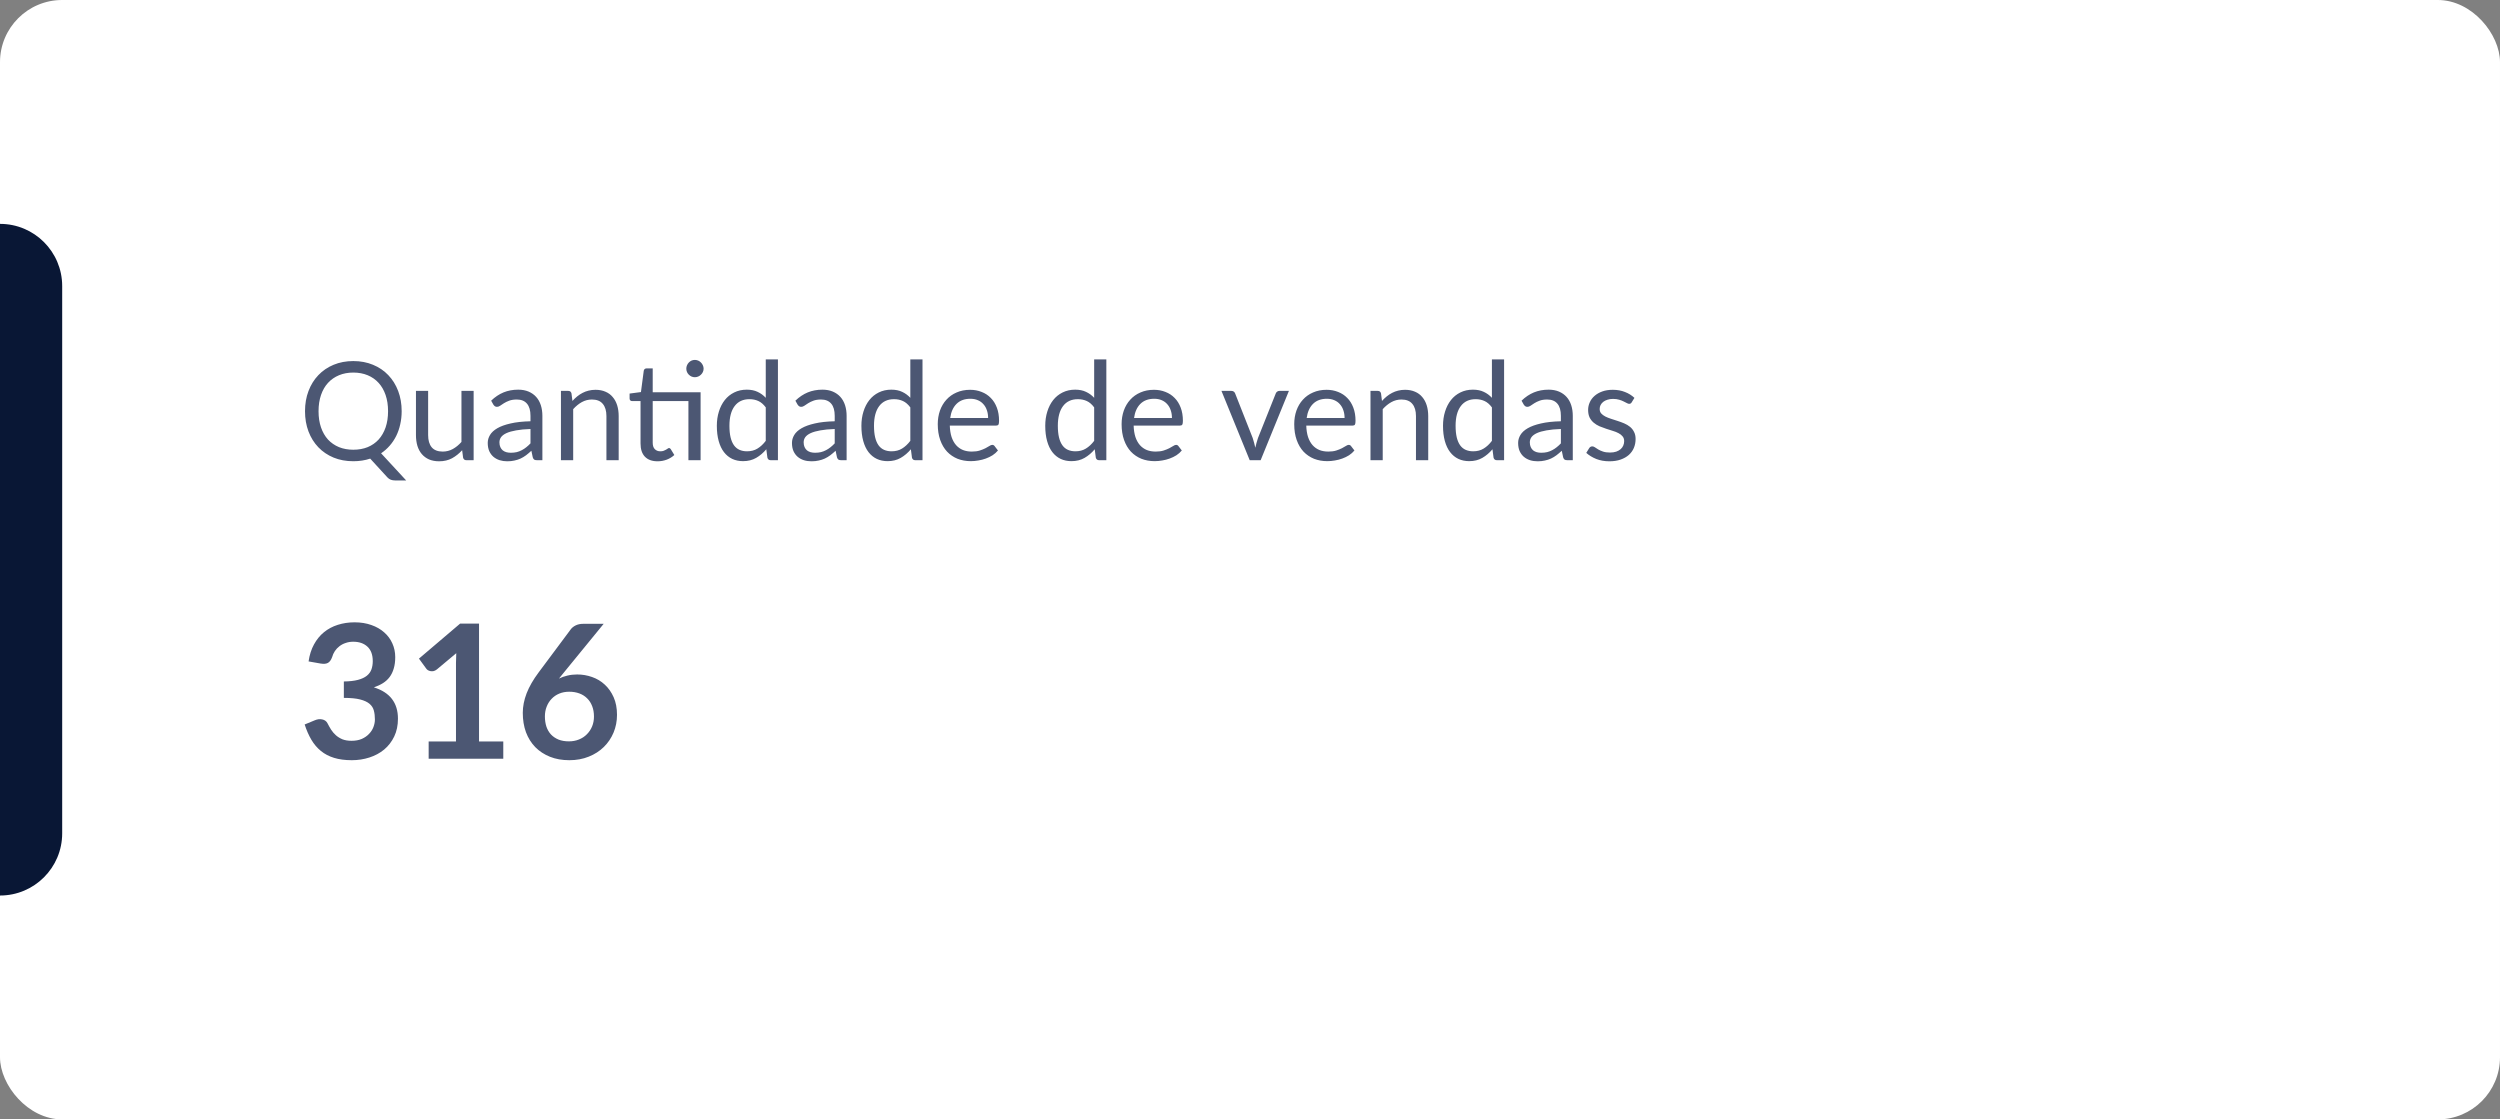
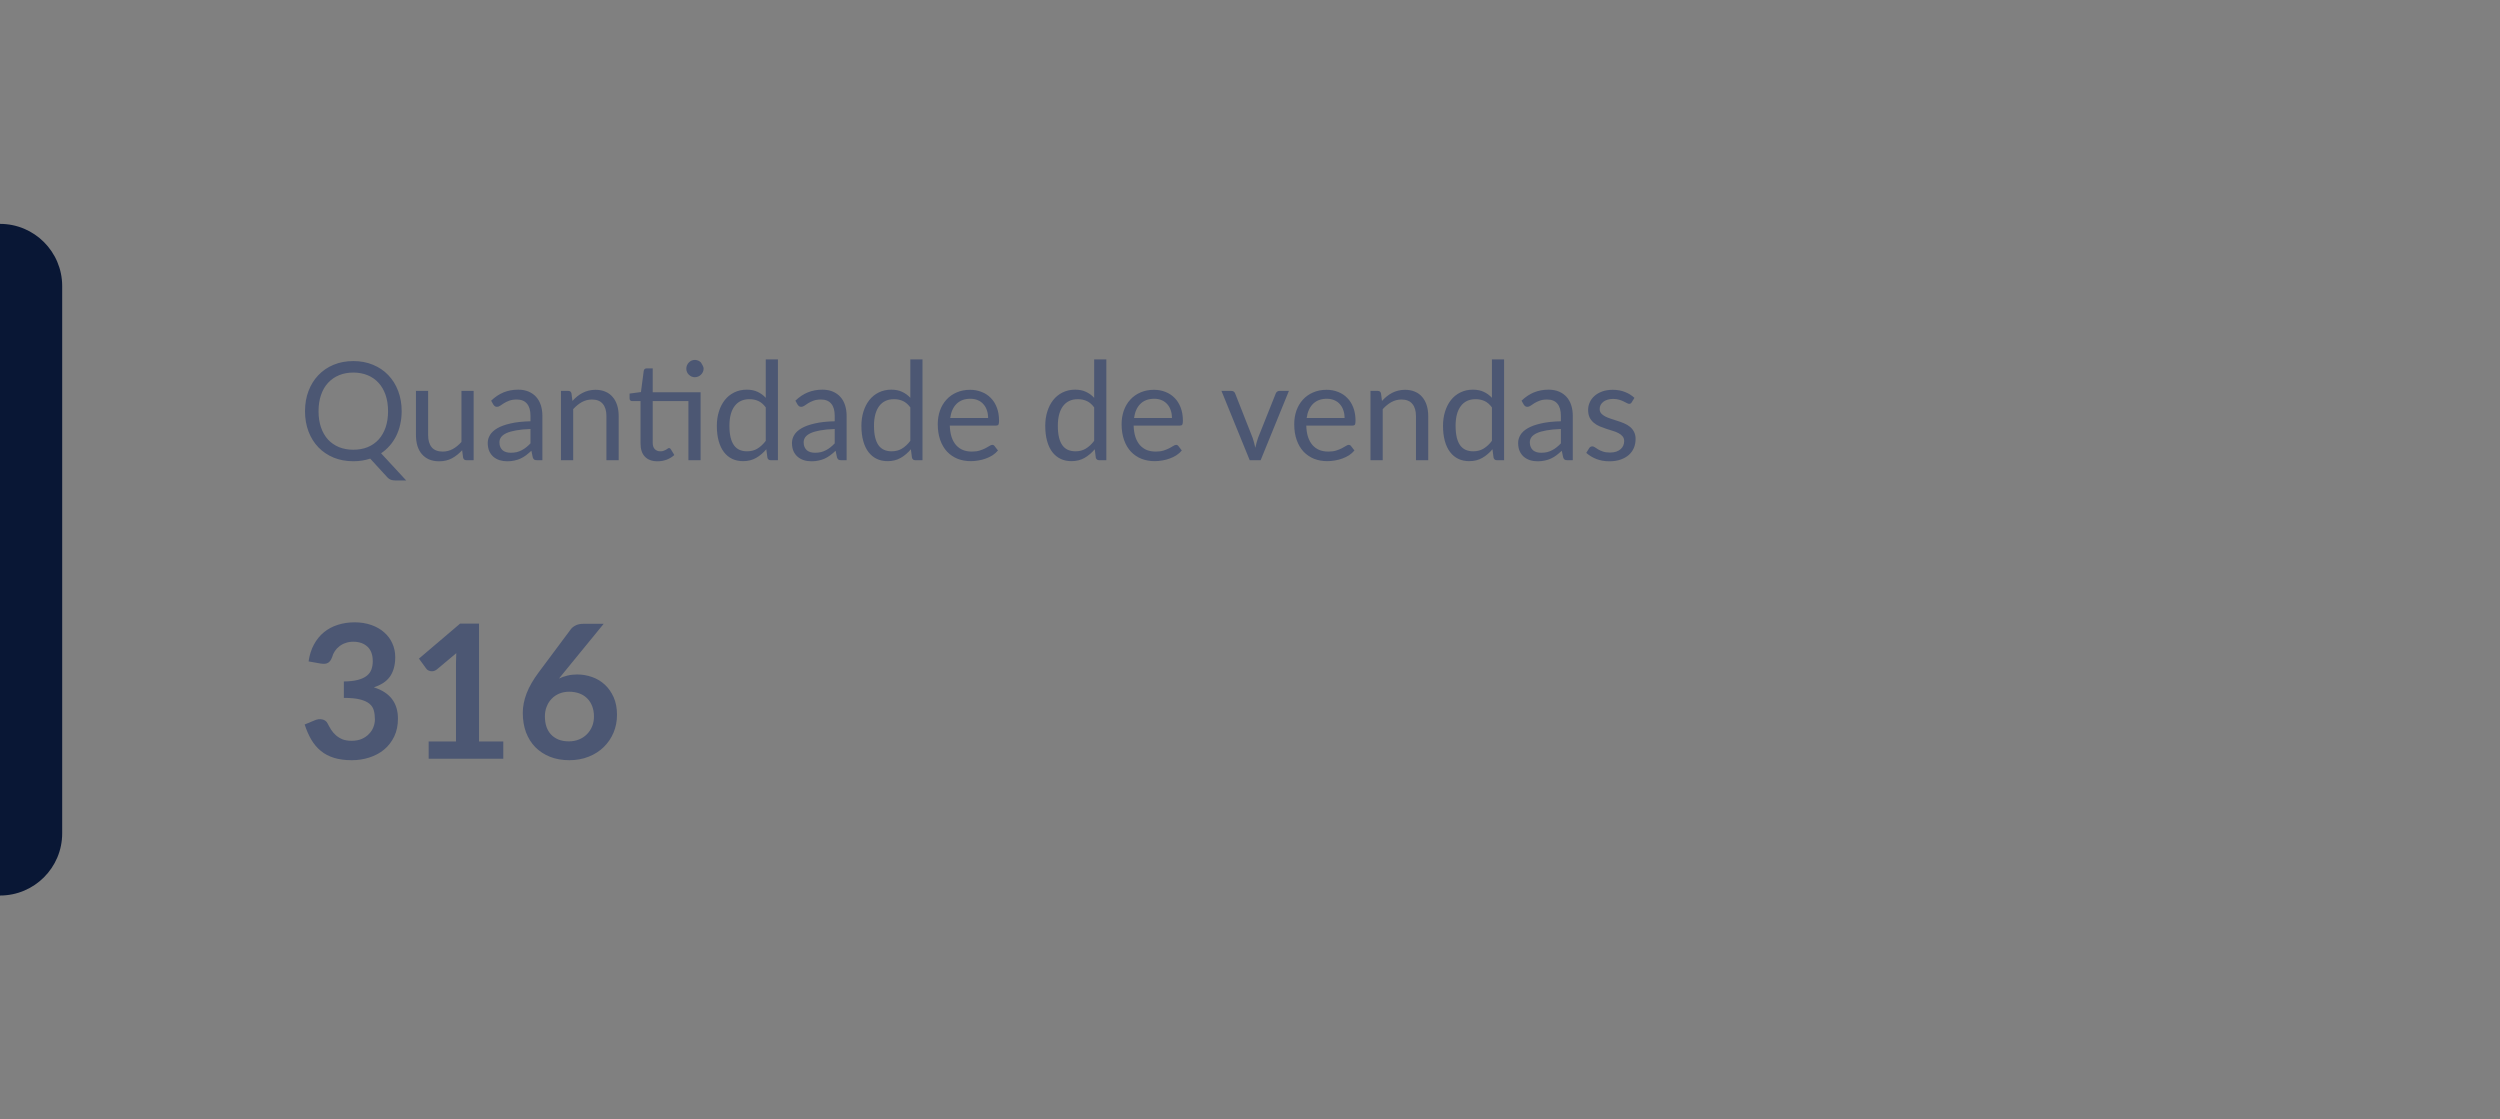
<svg xmlns="http://www.w3.org/2000/svg" width="201" height="90" viewBox="0 0 201 90" fill="none">
  <rect x="0" y="0" width="201" height="90" fill="#808080" stroke="none" />
-   <rect width="201" height="90" rx="5" fill="white" />
-   <path d="M25.611 33.062C25.611 33.546 25.677 33.98 25.809 34.365C25.942 34.747 26.128 35.071 26.37 35.339C26.616 35.603 26.911 35.806 27.256 35.95C27.601 36.089 27.984 36.158 28.405 36.158C28.831 36.158 29.216 36.089 29.561 35.95C29.905 35.806 30.198 35.603 30.441 35.339C30.683 35.071 30.869 34.747 31.002 34.365C31.134 33.98 31.2 33.546 31.2 33.062C31.2 32.578 31.134 32.144 31.002 31.759C30.869 31.373 30.683 31.049 30.441 30.785C30.198 30.517 29.905 30.312 29.561 30.169C29.216 30.026 28.831 29.954 28.405 29.954C27.984 29.954 27.601 30.026 27.256 30.169C26.911 30.312 26.616 30.517 26.37 30.785C26.128 31.049 25.942 31.373 25.809 31.759C25.677 32.144 25.611 32.578 25.611 33.062ZM32.657 38.628H31.777C31.645 38.628 31.528 38.61 31.425 38.573C31.322 38.536 31.229 38.472 31.145 38.38L29.764 36.873C29.346 37.013 28.893 37.083 28.405 37.083C27.826 37.083 27.298 36.985 26.822 36.791C26.345 36.593 25.936 36.316 25.595 35.961C25.254 35.605 24.99 35.181 24.803 34.69C24.616 34.195 24.523 33.652 24.523 33.062C24.523 32.472 24.616 31.931 24.803 31.439C24.99 30.945 25.254 30.519 25.595 30.163C25.936 29.804 26.345 29.526 26.822 29.328C27.298 29.13 27.826 29.03 28.405 29.03C28.985 29.03 29.513 29.13 29.989 29.328C30.47 29.526 30.881 29.804 31.221 30.163C31.562 30.519 31.826 30.945 32.014 31.439C32.2 31.931 32.294 32.472 32.294 33.062C32.294 33.432 32.255 33.784 32.178 34.118C32.105 34.452 31.997 34.763 31.854 35.053C31.711 35.339 31.537 35.599 31.331 35.834C31.126 36.069 30.895 36.272 30.639 36.444L32.657 38.628ZM38.08 31.428V37H37.497C37.357 37 37.269 36.932 37.233 36.797L37.156 36.197C36.914 36.465 36.642 36.681 36.342 36.846C36.041 37.007 35.696 37.088 35.308 37.088C35.003 37.088 34.734 37.038 34.499 36.94C34.268 36.837 34.074 36.694 33.916 36.511C33.758 36.327 33.639 36.105 33.559 35.845C33.482 35.585 33.443 35.297 33.443 34.981V31.428H34.422V34.981C34.422 35.403 34.517 35.73 34.708 35.961C34.903 36.191 35.198 36.307 35.594 36.307C35.883 36.307 36.153 36.239 36.402 36.103C36.655 35.964 36.888 35.773 37.101 35.532V31.428H38.08ZM42.651 34.492C42.2 34.507 41.815 34.543 41.496 34.602C41.181 34.657 40.923 34.73 40.721 34.822C40.523 34.914 40.378 35.022 40.286 35.147C40.198 35.271 40.154 35.41 40.154 35.565C40.154 35.711 40.178 35.838 40.226 35.944C40.274 36.05 40.338 36.138 40.418 36.208C40.503 36.274 40.6 36.324 40.71 36.356C40.824 36.386 40.945 36.401 41.073 36.401C41.245 36.401 41.403 36.384 41.546 36.351C41.689 36.314 41.823 36.263 41.947 36.197C42.076 36.131 42.197 36.052 42.31 35.961C42.428 35.869 42.541 35.764 42.651 35.647V34.492ZM39.489 32.215C39.797 31.918 40.129 31.696 40.484 31.549C40.84 31.403 41.234 31.329 41.667 31.329C41.979 31.329 42.255 31.381 42.497 31.483C42.739 31.586 42.943 31.729 43.108 31.913C43.273 32.096 43.398 32.318 43.482 32.578C43.566 32.838 43.608 33.124 43.608 33.436V37H43.174C43.079 37 43.005 36.985 42.954 36.956C42.903 36.923 42.862 36.861 42.833 36.769L42.723 36.241C42.576 36.377 42.433 36.498 42.294 36.604C42.155 36.707 42.008 36.795 41.854 36.868C41.7 36.938 41.535 36.991 41.359 37.028C41.187 37.068 40.994 37.088 40.781 37.088C40.565 37.088 40.362 37.059 40.171 37C39.98 36.938 39.813 36.846 39.67 36.725C39.531 36.604 39.419 36.452 39.335 36.269C39.254 36.081 39.214 35.861 39.214 35.608C39.214 35.389 39.274 35.178 39.395 34.976C39.516 34.771 39.713 34.589 39.984 34.431C40.255 34.274 40.609 34.145 41.045 34.047C41.482 33.944 42.017 33.885 42.651 33.87V33.436C42.651 33.003 42.558 32.677 42.371 32.457C42.184 32.233 41.911 32.121 41.551 32.121C41.309 32.121 41.106 32.153 40.941 32.215C40.78 32.274 40.638 32.342 40.517 32.419C40.4 32.492 40.297 32.56 40.209 32.622C40.125 32.681 40.041 32.71 39.956 32.71C39.89 32.71 39.834 32.694 39.786 32.66C39.738 32.624 39.698 32.58 39.665 32.529L39.489 32.215ZM46.024 32.237C46.145 32.101 46.273 31.979 46.409 31.869C46.544 31.759 46.687 31.665 46.838 31.588C46.992 31.507 47.153 31.447 47.322 31.407C47.494 31.363 47.679 31.34 47.877 31.34C48.182 31.34 48.449 31.392 48.68 31.494C48.915 31.593 49.109 31.736 49.263 31.924C49.421 32.107 49.54 32.329 49.621 32.589C49.701 32.849 49.742 33.137 49.742 33.453V37H48.757V33.453C48.757 33.031 48.66 32.705 48.466 32.474C48.275 32.239 47.984 32.121 47.591 32.121C47.302 32.121 47.03 32.191 46.777 32.331C46.528 32.47 46.297 32.659 46.084 32.897V37H45.1V31.428H45.688C45.828 31.428 45.914 31.496 45.947 31.632L46.024 32.237ZM56.328 37H55.349V32.248H52.478V35.592C52.478 35.827 52.535 36.001 52.649 36.114C52.763 36.228 52.909 36.285 53.089 36.285C53.191 36.285 53.279 36.272 53.353 36.246C53.43 36.217 53.496 36.186 53.551 36.153C53.606 36.12 53.652 36.091 53.688 36.065C53.729 36.036 53.764 36.021 53.793 36.021C53.844 36.021 53.89 36.052 53.93 36.114L54.216 36.582C54.048 36.74 53.844 36.864 53.606 36.956C53.367 37.044 53.122 37.088 52.869 37.088C52.429 37.088 52.09 36.965 51.851 36.719C51.617 36.474 51.499 36.12 51.499 35.658V32.248H50.828C50.77 32.248 50.72 32.231 50.68 32.199C50.639 32.162 50.619 32.107 50.619 32.033V31.643L51.532 31.522L51.758 29.806C51.769 29.751 51.793 29.707 51.829 29.674C51.87 29.637 51.921 29.619 51.983 29.619H52.478V31.538H56.328V37ZM56.57 29.641C56.57 29.736 56.55 29.826 56.51 29.91C56.473 29.991 56.422 30.063 56.356 30.125C56.294 30.187 56.22 30.237 56.136 30.273C56.051 30.31 55.962 30.328 55.866 30.328C55.771 30.328 55.681 30.31 55.597 30.273C55.516 30.237 55.445 30.187 55.382 30.125C55.32 30.063 55.27 29.991 55.234 29.91C55.197 29.826 55.179 29.736 55.179 29.641C55.179 29.546 55.197 29.456 55.234 29.372C55.27 29.284 55.32 29.208 55.382 29.146C55.445 29.08 55.516 29.029 55.597 28.992C55.681 28.955 55.771 28.937 55.866 28.937C55.962 28.937 56.051 28.955 56.136 28.992C56.22 29.029 56.294 29.08 56.356 29.146C56.422 29.208 56.473 29.284 56.51 29.372C56.55 29.456 56.57 29.546 56.57 29.641ZM61.567 32.754C61.383 32.508 61.185 32.338 60.973 32.242C60.76 32.144 60.522 32.094 60.258 32.094C59.741 32.094 59.343 32.279 59.064 32.65C58.785 33.02 58.646 33.548 58.646 34.233C58.646 34.596 58.677 34.908 58.74 35.169C58.802 35.425 58.894 35.638 59.015 35.806C59.136 35.971 59.284 36.093 59.46 36.169C59.636 36.246 59.836 36.285 60.06 36.285C60.382 36.285 60.663 36.212 60.901 36.065C61.143 35.918 61.365 35.711 61.567 35.444V32.754ZM62.546 28.898V37H61.963C61.823 37 61.735 36.932 61.699 36.797L61.611 36.12C61.372 36.406 61.101 36.637 60.797 36.813C60.492 36.989 60.14 37.077 59.741 37.077C59.422 37.077 59.132 37.017 58.872 36.895C58.611 36.771 58.389 36.589 58.206 36.351C58.023 36.113 57.882 35.816 57.783 35.46C57.684 35.104 57.634 34.696 57.634 34.233C57.634 33.823 57.689 33.441 57.799 33.09C57.909 32.734 58.067 32.426 58.272 32.166C58.477 31.905 58.729 31.702 59.026 31.555C59.326 31.405 59.664 31.329 60.038 31.329C60.379 31.329 60.67 31.388 60.912 31.506C61.158 31.619 61.376 31.779 61.567 31.984V28.898H62.546ZM67.111 34.492C66.66 34.507 66.275 34.543 65.956 34.602C65.641 34.657 65.383 34.73 65.181 34.822C64.983 34.914 64.838 35.022 64.746 35.147C64.658 35.271 64.614 35.41 64.614 35.565C64.614 35.711 64.638 35.838 64.686 35.944C64.734 36.05 64.798 36.138 64.878 36.208C64.963 36.274 65.06 36.324 65.17 36.356C65.284 36.386 65.405 36.401 65.533 36.401C65.705 36.401 65.863 36.384 66.006 36.351C66.149 36.314 66.283 36.263 66.407 36.197C66.536 36.131 66.657 36.052 66.77 35.961C66.888 35.869 67.001 35.764 67.111 35.647V34.492ZM63.949 32.215C64.257 31.918 64.589 31.696 64.944 31.549C65.3 31.403 65.694 31.329 66.127 31.329C66.439 31.329 66.715 31.381 66.957 31.483C67.199 31.586 67.403 31.729 67.568 31.913C67.733 32.096 67.858 32.318 67.942 32.578C68.026 32.838 68.068 33.124 68.068 33.436V37H67.634C67.539 37 67.465 36.985 67.414 36.956C67.363 36.923 67.322 36.861 67.293 36.769L67.183 36.241C67.036 36.377 66.893 36.498 66.754 36.604C66.615 36.707 66.468 36.795 66.314 36.868C66.16 36.938 65.995 36.991 65.819 37.028C65.647 37.068 65.454 37.088 65.241 37.088C65.025 37.088 64.822 37.059 64.631 37C64.44 36.938 64.273 36.846 64.13 36.725C63.991 36.604 63.879 36.452 63.795 36.269C63.714 36.081 63.674 35.861 63.674 35.608C63.674 35.389 63.734 35.178 63.855 34.976C63.976 34.771 64.173 34.589 64.444 34.431C64.715 34.274 65.069 34.145 65.505 34.047C65.942 33.944 66.477 33.885 67.111 33.87V33.436C67.111 33.003 67.018 32.677 66.831 32.457C66.644 32.233 66.371 32.121 66.011 32.121C65.769 32.121 65.566 32.153 65.401 32.215C65.24 32.274 65.098 32.342 64.977 32.419C64.86 32.492 64.757 32.56 64.669 32.622C64.585 32.681 64.501 32.71 64.416 32.71C64.35 32.71 64.294 32.694 64.246 32.66C64.198 32.624 64.158 32.58 64.125 32.529L63.949 32.215ZM73.19 32.754C73.006 32.508 72.808 32.338 72.596 32.242C72.383 32.144 72.145 32.094 71.881 32.094C71.364 32.094 70.966 32.279 70.687 32.65C70.409 33.02 70.269 33.548 70.269 34.233C70.269 34.596 70.3 34.908 70.363 35.169C70.425 35.425 70.517 35.638 70.638 35.806C70.759 35.971 70.907 36.093 71.083 36.169C71.259 36.246 71.459 36.285 71.683 36.285C72.005 36.285 72.286 36.212 72.524 36.065C72.766 35.918 72.988 35.711 73.19 35.444V32.754ZM74.169 28.898V37H73.586C73.446 37 73.358 36.932 73.322 36.797L73.234 36.12C72.995 36.406 72.724 36.637 72.42 36.813C72.115 36.989 71.763 37.077 71.364 37.077C71.045 37.077 70.755 37.017 70.495 36.895C70.234 36.771 70.013 36.589 69.829 36.351C69.646 36.113 69.505 35.816 69.406 35.46C69.307 35.104 69.257 34.696 69.257 34.233C69.257 33.823 69.312 33.441 69.422 33.09C69.532 32.734 69.69 32.426 69.895 32.166C70.1 31.905 70.352 31.702 70.649 31.555C70.949 31.405 71.287 31.329 71.661 31.329C72.002 31.329 72.293 31.388 72.535 31.506C72.781 31.619 72.999 31.779 73.19 31.984V28.898H74.169ZM79.444 33.606C79.444 33.379 79.411 33.172 79.345 32.985C79.283 32.794 79.189 32.631 79.064 32.495C78.944 32.356 78.795 32.25 78.619 32.176C78.443 32.099 78.243 32.061 78.019 32.061C77.55 32.061 77.178 32.199 76.903 32.474C76.632 32.745 76.463 33.123 76.397 33.606H79.444ZM80.236 36.219C80.115 36.366 79.97 36.494 79.802 36.604C79.633 36.71 79.451 36.798 79.257 36.868C79.066 36.938 78.868 36.989 78.663 37.022C78.458 37.059 78.254 37.077 78.052 37.077C77.668 37.077 77.312 37.013 76.986 36.885C76.663 36.752 76.382 36.562 76.144 36.312C75.909 36.059 75.726 35.748 75.594 35.377C75.462 35.007 75.396 34.582 75.396 34.102C75.396 33.713 75.455 33.35 75.572 33.013C75.693 32.675 75.865 32.384 76.089 32.138C76.313 31.889 76.586 31.694 76.909 31.555C77.231 31.412 77.594 31.34 77.998 31.34C78.331 31.34 78.639 31.397 78.921 31.511C79.207 31.621 79.453 31.782 79.659 31.995C79.868 32.204 80.031 32.464 80.148 32.776C80.265 33.084 80.324 33.436 80.324 33.832C80.324 33.986 80.308 34.089 80.275 34.14C80.242 34.191 80.179 34.217 80.088 34.217H76.364C76.375 34.569 76.423 34.875 76.507 35.136C76.595 35.396 76.716 35.614 76.87 35.79C77.024 35.962 77.207 36.093 77.42 36.181C77.633 36.265 77.871 36.307 78.135 36.307C78.381 36.307 78.591 36.279 78.767 36.224C78.947 36.166 79.101 36.103 79.23 36.038C79.358 35.971 79.464 35.911 79.549 35.856C79.636 35.797 79.712 35.768 79.774 35.768C79.855 35.768 79.917 35.799 79.961 35.861L80.236 36.219ZM87.971 32.754C87.788 32.508 87.59 32.338 87.377 32.242C87.164 32.144 86.926 32.094 86.662 32.094C86.145 32.094 85.747 32.279 85.468 32.65C85.19 33.02 85.05 33.548 85.05 34.233C85.05 34.596 85.082 34.908 85.144 35.169C85.206 35.425 85.298 35.638 85.419 35.806C85.54 35.971 85.688 36.093 85.864 36.169C86.04 36.246 86.24 36.285 86.464 36.285C86.787 36.285 87.067 36.212 87.305 36.065C87.547 35.918 87.769 35.711 87.971 35.444V32.754ZM88.95 28.898V37H88.367C88.228 37 88.14 36.932 88.103 36.797L88.015 36.12C87.777 36.406 87.505 36.637 87.201 36.813C86.897 36.989 86.545 37.077 86.145 37.077C85.826 37.077 85.536 37.017 85.276 36.895C85.016 36.771 84.794 36.589 84.61 36.351C84.427 36.113 84.286 35.816 84.187 35.46C84.088 35.104 84.038 34.696 84.038 34.233C84.038 33.823 84.093 33.441 84.203 33.09C84.313 32.734 84.471 32.426 84.676 32.166C84.882 31.905 85.133 31.702 85.43 31.555C85.731 31.405 86.068 31.329 86.442 31.329C86.783 31.329 87.074 31.388 87.316 31.506C87.562 31.619 87.78 31.779 87.971 31.984V28.898H88.95ZM94.225 33.606C94.225 33.379 94.192 33.172 94.126 32.985C94.064 32.794 93.97 32.631 93.846 32.495C93.725 32.356 93.576 32.25 93.4 32.176C93.224 32.099 93.024 32.061 92.801 32.061C92.331 32.061 91.959 32.199 91.684 32.474C91.413 32.745 91.244 33.123 91.178 33.606H94.225ZM95.017 36.219C94.896 36.366 94.751 36.494 94.583 36.604C94.414 36.71 94.233 36.798 94.038 36.868C93.847 36.938 93.65 36.989 93.444 37.022C93.239 37.059 93.035 37.077 92.834 37.077C92.449 37.077 92.093 37.013 91.767 36.885C91.444 36.752 91.163 36.562 90.925 36.312C90.691 36.059 90.507 35.748 90.375 35.377C90.243 35.007 90.177 34.582 90.177 34.102C90.177 33.713 90.236 33.35 90.353 33.013C90.474 32.675 90.647 32.384 90.87 32.138C91.094 31.889 91.367 31.694 91.69 31.555C92.012 31.412 92.375 31.34 92.779 31.34C93.112 31.34 93.42 31.397 93.703 31.511C93.989 31.621 94.234 31.782 94.44 31.995C94.649 32.204 94.812 32.464 94.929 32.776C95.046 33.084 95.105 33.436 95.105 33.832C95.105 33.986 95.089 34.089 95.056 34.14C95.023 34.191 94.96 34.217 94.869 34.217H91.145C91.156 34.569 91.204 34.875 91.288 35.136C91.376 35.396 91.497 35.614 91.651 35.79C91.805 35.962 91.989 36.093 92.201 36.181C92.414 36.265 92.652 36.307 92.916 36.307C93.162 36.307 93.373 36.279 93.549 36.224C93.728 36.166 93.882 36.103 94.011 36.038C94.139 35.971 94.245 35.911 94.33 35.856C94.418 35.797 94.493 35.768 94.555 35.768C94.636 35.768 94.698 35.799 94.742 35.861L95.017 36.219ZM103.628 31.428L101.356 37H100.476L98.205 31.428H99.002C99.083 31.428 99.149 31.449 99.2 31.489C99.251 31.529 99.286 31.577 99.305 31.632L100.718 35.218C100.762 35.354 100.801 35.486 100.834 35.614C100.867 35.742 100.898 35.871 100.927 35.999C100.956 35.871 100.988 35.742 101.021 35.614C101.054 35.486 101.094 35.354 101.142 35.218L102.572 31.632C102.594 31.573 102.63 31.526 102.682 31.489C102.733 31.449 102.793 31.428 102.863 31.428H103.628ZM108.104 33.606C108.104 33.379 108.071 33.172 108.005 32.985C107.943 32.794 107.849 32.631 107.725 32.495C107.604 32.356 107.455 32.25 107.279 32.176C107.103 32.099 106.903 32.061 106.68 32.061C106.21 32.061 105.838 32.199 105.563 32.474C105.292 32.745 105.123 33.123 105.057 33.606H108.104ZM108.896 36.219C108.775 36.366 108.63 36.494 108.462 36.604C108.293 36.71 108.111 36.798 107.917 36.868C107.726 36.938 107.528 36.989 107.323 37.022C107.118 37.059 106.914 37.077 106.713 37.077C106.328 37.077 105.972 37.013 105.646 36.885C105.323 36.752 105.042 36.562 104.804 36.312C104.569 36.059 104.386 35.748 104.254 35.377C104.122 35.007 104.056 34.582 104.056 34.102C104.056 33.713 104.115 33.35 104.232 33.013C104.353 32.675 104.525 32.384 104.749 32.138C104.973 31.889 105.246 31.694 105.569 31.555C105.891 31.412 106.254 31.34 106.658 31.34C106.991 31.34 107.299 31.397 107.582 31.511C107.868 31.621 108.113 31.782 108.319 31.995C108.528 32.204 108.691 32.464 108.808 32.776C108.925 33.084 108.984 33.436 108.984 33.832C108.984 33.986 108.968 34.089 108.935 34.14C108.902 34.191 108.839 34.217 108.748 34.217H105.024C105.035 34.569 105.083 34.875 105.167 35.136C105.255 35.396 105.376 35.614 105.53 35.79C105.684 35.962 105.867 36.093 106.08 36.181C106.293 36.265 106.531 36.307 106.795 36.307C107.041 36.307 107.252 36.279 107.428 36.224C107.607 36.166 107.761 36.103 107.89 36.038C108.018 35.971 108.124 35.911 108.209 35.856C108.297 35.797 108.372 35.768 108.434 35.768C108.515 35.768 108.577 35.799 108.621 35.861L108.896 36.219ZM111.111 32.237C111.232 32.101 111.36 31.979 111.496 31.869C111.631 31.759 111.774 31.665 111.925 31.588C112.079 31.507 112.24 31.447 112.409 31.407C112.581 31.363 112.766 31.34 112.964 31.34C113.268 31.34 113.536 31.392 113.767 31.494C114.002 31.593 114.196 31.736 114.35 31.924C114.508 32.107 114.627 32.329 114.708 32.589C114.788 32.849 114.829 33.137 114.829 33.453V37H113.844V33.453C113.844 33.031 113.747 32.705 113.553 32.474C113.362 32.239 113.07 32.121 112.678 32.121C112.388 32.121 112.117 32.191 111.864 32.331C111.615 32.47 111.384 32.659 111.171 32.897V37H110.187V31.428H110.775C110.914 31.428 111.001 31.496 111.034 31.632L111.111 32.237ZM119.95 32.754C119.767 32.508 119.569 32.338 119.356 32.242C119.144 32.144 118.905 32.094 118.641 32.094C118.124 32.094 117.727 32.279 117.448 32.65C117.169 33.02 117.03 33.548 117.03 34.233C117.03 34.596 117.061 34.908 117.123 35.169C117.186 35.425 117.277 35.638 117.398 35.806C117.519 35.971 117.668 36.093 117.844 36.169C118.02 36.246 118.22 36.285 118.443 36.285C118.766 36.285 119.047 36.212 119.285 36.065C119.527 35.918 119.749 35.711 119.95 35.444V32.754ZM120.929 28.898V37H120.346C120.207 37 120.119 36.932 120.082 36.797L119.994 36.12C119.756 36.406 119.485 36.637 119.18 36.813C118.876 36.989 118.524 37.077 118.124 37.077C117.805 37.077 117.516 37.017 117.255 36.895C116.995 36.771 116.773 36.589 116.59 36.351C116.407 36.113 116.265 35.816 116.166 35.46C116.067 35.104 116.018 34.696 116.018 34.233C116.018 33.823 116.073 33.441 116.183 33.09C116.293 32.734 116.451 32.426 116.656 32.166C116.861 31.905 117.112 31.702 117.409 31.555C117.71 31.405 118.047 31.329 118.421 31.329C118.762 31.329 119.054 31.388 119.296 31.506C119.542 31.619 119.76 31.779 119.95 31.984V28.898H120.929ZM125.495 34.492C125.044 34.507 124.659 34.543 124.34 34.602C124.025 34.657 123.766 34.73 123.565 34.822C123.367 34.914 123.222 35.022 123.13 35.147C123.042 35.271 122.998 35.41 122.998 35.565C122.998 35.711 123.022 35.838 123.07 35.944C123.117 36.05 123.182 36.138 123.262 36.208C123.347 36.274 123.444 36.324 123.554 36.356C123.667 36.386 123.788 36.401 123.917 36.401C124.089 36.401 124.247 36.384 124.39 36.351C124.533 36.314 124.667 36.263 124.791 36.197C124.92 36.131 125.041 36.052 125.154 35.961C125.272 35.869 125.385 35.764 125.495 35.647V34.492ZM122.333 32.215C122.641 31.918 122.973 31.696 123.328 31.549C123.684 31.403 124.078 31.329 124.511 31.329C124.822 31.329 125.099 31.381 125.341 31.483C125.583 31.586 125.787 31.729 125.952 31.913C126.117 32.096 126.241 32.318 126.326 32.578C126.41 32.838 126.452 33.124 126.452 33.436V37H126.018C125.922 37 125.849 36.985 125.798 36.956C125.746 36.923 125.706 36.861 125.677 36.769L125.567 36.241C125.42 36.377 125.277 36.498 125.138 36.604C124.998 36.707 124.852 36.795 124.698 36.868C124.544 36.938 124.379 36.991 124.203 37.028C124.03 37.068 123.838 37.088 123.625 37.088C123.409 37.088 123.205 37.059 123.015 37C122.824 36.938 122.657 36.846 122.514 36.725C122.375 36.604 122.263 36.452 122.179 36.269C122.098 36.081 122.058 35.861 122.058 35.608C122.058 35.389 122.118 35.178 122.239 34.976C122.36 34.771 122.556 34.589 122.828 34.431C123.099 34.274 123.453 34.145 123.889 34.047C124.326 33.944 124.861 33.885 125.495 33.87V33.436C125.495 33.003 125.402 32.677 125.215 32.457C125.028 32.233 124.755 32.121 124.395 32.121C124.153 32.121 123.95 32.153 123.785 32.215C123.623 32.274 123.482 32.342 123.361 32.419C123.244 32.492 123.141 32.56 123.053 32.622C122.969 32.681 122.885 32.71 122.8 32.71C122.734 32.71 122.677 32.694 122.63 32.66C122.582 32.624 122.542 32.58 122.509 32.529L122.333 32.215ZM131.188 32.347C131.144 32.428 131.077 32.468 130.985 32.468C130.93 32.468 130.868 32.448 130.798 32.407C130.728 32.367 130.642 32.323 130.539 32.276C130.44 32.224 130.321 32.178 130.182 32.138C130.043 32.094 129.878 32.072 129.687 32.072C129.522 32.072 129.373 32.094 129.241 32.138C129.109 32.178 128.996 32.235 128.9 32.309C128.809 32.382 128.737 32.468 128.686 32.567C128.638 32.662 128.614 32.767 128.614 32.88C128.614 33.023 128.655 33.143 128.735 33.238C128.82 33.333 128.93 33.416 129.065 33.486C129.201 33.555 129.355 33.617 129.527 33.672C129.7 33.724 129.876 33.781 130.055 33.843C130.239 33.902 130.417 33.968 130.589 34.041C130.761 34.114 130.915 34.206 131.051 34.316C131.187 34.426 131.295 34.562 131.375 34.723C131.46 34.881 131.502 35.071 131.502 35.295C131.502 35.552 131.456 35.79 131.364 36.01C131.273 36.226 131.137 36.415 130.957 36.577C130.778 36.734 130.558 36.859 130.297 36.95C130.037 37.042 129.736 37.088 129.395 37.088C129.007 37.088 128.655 37.026 128.339 36.901C128.024 36.773 127.756 36.609 127.536 36.411L127.767 36.038C127.797 35.99 127.832 35.953 127.872 35.928C127.912 35.902 127.964 35.889 128.026 35.889C128.092 35.889 128.162 35.915 128.235 35.966C128.308 36.017 128.396 36.074 128.499 36.136C128.605 36.199 128.734 36.256 128.884 36.307C129.034 36.358 129.221 36.384 129.445 36.384C129.636 36.384 129.802 36.36 129.945 36.312C130.088 36.261 130.208 36.193 130.303 36.109C130.398 36.025 130.468 35.928 130.512 35.818C130.56 35.708 130.583 35.59 130.583 35.465C130.583 35.312 130.541 35.185 130.457 35.086C130.376 34.983 130.268 34.897 130.132 34.828C129.997 34.754 129.841 34.692 129.665 34.641C129.493 34.586 129.315 34.529 129.131 34.47C128.952 34.411 128.774 34.345 128.598 34.272C128.426 34.195 128.272 34.1 128.136 33.986C128 33.872 127.89 33.733 127.806 33.568C127.725 33.399 127.685 33.196 127.685 32.958C127.685 32.745 127.729 32.541 127.817 32.347C127.905 32.149 128.033 31.977 128.202 31.83C128.371 31.68 128.578 31.561 128.823 31.473C129.069 31.384 129.35 31.34 129.665 31.34C130.032 31.34 130.36 31.399 130.649 31.517C130.943 31.63 131.196 31.788 131.408 31.989L131.188 32.347Z" fill="#4C5773" />
+   <path d="M25.611 33.062C25.611 33.546 25.677 33.98 25.809 34.365C25.942 34.747 26.128 35.071 26.37 35.339C26.616 35.603 26.911 35.806 27.256 35.95C27.601 36.089 27.984 36.158 28.405 36.158C28.831 36.158 29.216 36.089 29.561 35.95C29.905 35.806 30.198 35.603 30.441 35.339C30.683 35.071 30.869 34.747 31.002 34.365C31.134 33.98 31.2 33.546 31.2 33.062C31.2 32.578 31.134 32.144 31.002 31.759C30.869 31.373 30.683 31.049 30.441 30.785C30.198 30.517 29.905 30.312 29.561 30.169C29.216 30.026 28.831 29.954 28.405 29.954C27.984 29.954 27.601 30.026 27.256 30.169C26.911 30.312 26.616 30.517 26.37 30.785C26.128 31.049 25.942 31.373 25.809 31.759C25.677 32.144 25.611 32.578 25.611 33.062ZM32.657 38.628H31.777C31.645 38.628 31.528 38.61 31.425 38.573C31.322 38.536 31.229 38.472 31.145 38.38L29.764 36.873C29.346 37.013 28.893 37.083 28.405 37.083C27.826 37.083 27.298 36.985 26.822 36.791C26.345 36.593 25.936 36.316 25.595 35.961C25.254 35.605 24.99 35.181 24.803 34.69C24.616 34.195 24.523 33.652 24.523 33.062C24.523 32.472 24.616 31.931 24.803 31.439C24.99 30.945 25.254 30.519 25.595 30.163C25.936 29.804 26.345 29.526 26.822 29.328C27.298 29.13 27.826 29.03 28.405 29.03C28.985 29.03 29.513 29.13 29.989 29.328C30.47 29.526 30.881 29.804 31.221 30.163C31.562 30.519 31.826 30.945 32.014 31.439C32.2 31.931 32.294 32.472 32.294 33.062C32.294 33.432 32.255 33.784 32.178 34.118C32.105 34.452 31.997 34.763 31.854 35.053C31.711 35.339 31.537 35.599 31.331 35.834C31.126 36.069 30.895 36.272 30.639 36.444L32.657 38.628ZM38.08 31.428V37H37.497C37.357 37 37.269 36.932 37.233 36.797L37.156 36.197C36.914 36.465 36.642 36.681 36.342 36.846C36.041 37.007 35.696 37.088 35.308 37.088C35.003 37.088 34.734 37.038 34.499 36.94C34.268 36.837 34.074 36.694 33.916 36.511C33.758 36.327 33.639 36.105 33.559 35.845C33.482 35.585 33.443 35.297 33.443 34.981V31.428H34.422V34.981C34.422 35.403 34.517 35.73 34.708 35.961C34.903 36.191 35.198 36.307 35.594 36.307C35.883 36.307 36.153 36.239 36.402 36.103C36.655 35.964 36.888 35.773 37.101 35.532V31.428H38.08ZM42.651 34.492C42.2 34.507 41.815 34.543 41.496 34.602C41.181 34.657 40.923 34.73 40.721 34.822C40.523 34.914 40.378 35.022 40.286 35.147C40.198 35.271 40.154 35.41 40.154 35.565C40.154 35.711 40.178 35.838 40.226 35.944C40.274 36.05 40.338 36.138 40.418 36.208C40.503 36.274 40.6 36.324 40.71 36.356C40.824 36.386 40.945 36.401 41.073 36.401C41.245 36.401 41.403 36.384 41.546 36.351C41.689 36.314 41.823 36.263 41.947 36.197C42.076 36.131 42.197 36.052 42.31 35.961C42.428 35.869 42.541 35.764 42.651 35.647V34.492ZM39.489 32.215C39.797 31.918 40.129 31.696 40.484 31.549C40.84 31.403 41.234 31.329 41.667 31.329C41.979 31.329 42.255 31.381 42.497 31.483C42.739 31.586 42.943 31.729 43.108 31.913C43.273 32.096 43.398 32.318 43.482 32.578C43.566 32.838 43.608 33.124 43.608 33.436V37H43.174C43.079 37 43.005 36.985 42.954 36.956C42.903 36.923 42.862 36.861 42.833 36.769L42.723 36.241C42.576 36.377 42.433 36.498 42.294 36.604C42.155 36.707 42.008 36.795 41.854 36.868C41.7 36.938 41.535 36.991 41.359 37.028C41.187 37.068 40.994 37.088 40.781 37.088C40.565 37.088 40.362 37.059 40.171 37C39.98 36.938 39.813 36.846 39.67 36.725C39.531 36.604 39.419 36.452 39.335 36.269C39.254 36.081 39.214 35.861 39.214 35.608C39.214 35.389 39.274 35.178 39.395 34.976C39.516 34.771 39.713 34.589 39.984 34.431C40.255 34.274 40.609 34.145 41.045 34.047C41.482 33.944 42.017 33.885 42.651 33.87V33.436C42.651 33.003 42.558 32.677 42.371 32.457C42.184 32.233 41.911 32.121 41.551 32.121C41.309 32.121 41.106 32.153 40.941 32.215C40.78 32.274 40.638 32.342 40.517 32.419C40.4 32.492 40.297 32.56 40.209 32.622C40.125 32.681 40.041 32.71 39.956 32.71C39.89 32.71 39.834 32.694 39.786 32.66C39.738 32.624 39.698 32.58 39.665 32.529L39.489 32.215ZM46.024 32.237C46.145 32.101 46.273 31.979 46.409 31.869C46.544 31.759 46.687 31.665 46.838 31.588C46.992 31.507 47.153 31.447 47.322 31.407C47.494 31.363 47.679 31.34 47.877 31.34C48.182 31.34 48.449 31.392 48.68 31.494C48.915 31.593 49.109 31.736 49.263 31.924C49.421 32.107 49.54 32.329 49.621 32.589C49.701 32.849 49.742 33.137 49.742 33.453V37H48.757V33.453C48.757 33.031 48.66 32.705 48.466 32.474C48.275 32.239 47.984 32.121 47.591 32.121C47.302 32.121 47.03 32.191 46.777 32.331C46.528 32.47 46.297 32.659 46.084 32.897V37H45.1V31.428H45.688C45.828 31.428 45.914 31.496 45.947 31.632L46.024 32.237ZM56.328 37H55.349V32.248H52.478V35.592C52.478 35.827 52.535 36.001 52.649 36.114C52.763 36.228 52.909 36.285 53.089 36.285C53.191 36.285 53.279 36.272 53.353 36.246C53.43 36.217 53.496 36.186 53.551 36.153C53.606 36.12 53.652 36.091 53.688 36.065C53.729 36.036 53.764 36.021 53.793 36.021C53.844 36.021 53.89 36.052 53.93 36.114L54.216 36.582C54.048 36.74 53.844 36.864 53.606 36.956C53.367 37.044 53.122 37.088 52.869 37.088C52.429 37.088 52.09 36.965 51.851 36.719C51.617 36.474 51.499 36.12 51.499 35.658V32.248H50.828C50.77 32.248 50.72 32.231 50.68 32.199C50.639 32.162 50.619 32.107 50.619 32.033V31.643L51.532 31.522L51.758 29.806C51.769 29.751 51.793 29.707 51.829 29.674C51.87 29.637 51.921 29.619 51.983 29.619H52.478V31.538H56.328V37ZM56.57 29.641C56.57 29.736 56.55 29.826 56.51 29.91C56.473 29.991 56.422 30.063 56.356 30.125C56.294 30.187 56.22 30.237 56.136 30.273C56.051 30.31 55.962 30.328 55.866 30.328C55.771 30.328 55.681 30.31 55.597 30.273C55.516 30.237 55.445 30.187 55.382 30.125C55.32 30.063 55.27 29.991 55.234 29.91C55.197 29.826 55.179 29.736 55.179 29.641C55.179 29.546 55.197 29.456 55.234 29.372C55.27 29.284 55.32 29.208 55.382 29.146C55.445 29.08 55.516 29.029 55.597 28.992C55.681 28.955 55.771 28.937 55.866 28.937C55.962 28.937 56.051 28.955 56.136 28.992C56.22 29.029 56.294 29.08 56.356 29.146C56.55 29.456 56.57 29.546 56.57 29.641ZM61.567 32.754C61.383 32.508 61.185 32.338 60.973 32.242C60.76 32.144 60.522 32.094 60.258 32.094C59.741 32.094 59.343 32.279 59.064 32.65C58.785 33.02 58.646 33.548 58.646 34.233C58.646 34.596 58.677 34.908 58.74 35.169C58.802 35.425 58.894 35.638 59.015 35.806C59.136 35.971 59.284 36.093 59.46 36.169C59.636 36.246 59.836 36.285 60.06 36.285C60.382 36.285 60.663 36.212 60.901 36.065C61.143 35.918 61.365 35.711 61.567 35.444V32.754ZM62.546 28.898V37H61.963C61.823 37 61.735 36.932 61.699 36.797L61.611 36.12C61.372 36.406 61.101 36.637 60.797 36.813C60.492 36.989 60.14 37.077 59.741 37.077C59.422 37.077 59.132 37.017 58.872 36.895C58.611 36.771 58.389 36.589 58.206 36.351C58.023 36.113 57.882 35.816 57.783 35.46C57.684 35.104 57.634 34.696 57.634 34.233C57.634 33.823 57.689 33.441 57.799 33.09C57.909 32.734 58.067 32.426 58.272 32.166C58.477 31.905 58.729 31.702 59.026 31.555C59.326 31.405 59.664 31.329 60.038 31.329C60.379 31.329 60.67 31.388 60.912 31.506C61.158 31.619 61.376 31.779 61.567 31.984V28.898H62.546ZM67.111 34.492C66.66 34.507 66.275 34.543 65.956 34.602C65.641 34.657 65.383 34.73 65.181 34.822C64.983 34.914 64.838 35.022 64.746 35.147C64.658 35.271 64.614 35.41 64.614 35.565C64.614 35.711 64.638 35.838 64.686 35.944C64.734 36.05 64.798 36.138 64.878 36.208C64.963 36.274 65.06 36.324 65.17 36.356C65.284 36.386 65.405 36.401 65.533 36.401C65.705 36.401 65.863 36.384 66.006 36.351C66.149 36.314 66.283 36.263 66.407 36.197C66.536 36.131 66.657 36.052 66.77 35.961C66.888 35.869 67.001 35.764 67.111 35.647V34.492ZM63.949 32.215C64.257 31.918 64.589 31.696 64.944 31.549C65.3 31.403 65.694 31.329 66.127 31.329C66.439 31.329 66.715 31.381 66.957 31.483C67.199 31.586 67.403 31.729 67.568 31.913C67.733 32.096 67.858 32.318 67.942 32.578C68.026 32.838 68.068 33.124 68.068 33.436V37H67.634C67.539 37 67.465 36.985 67.414 36.956C67.363 36.923 67.322 36.861 67.293 36.769L67.183 36.241C67.036 36.377 66.893 36.498 66.754 36.604C66.615 36.707 66.468 36.795 66.314 36.868C66.16 36.938 65.995 36.991 65.819 37.028C65.647 37.068 65.454 37.088 65.241 37.088C65.025 37.088 64.822 37.059 64.631 37C64.44 36.938 64.273 36.846 64.13 36.725C63.991 36.604 63.879 36.452 63.795 36.269C63.714 36.081 63.674 35.861 63.674 35.608C63.674 35.389 63.734 35.178 63.855 34.976C63.976 34.771 64.173 34.589 64.444 34.431C64.715 34.274 65.069 34.145 65.505 34.047C65.942 33.944 66.477 33.885 67.111 33.87V33.436C67.111 33.003 67.018 32.677 66.831 32.457C66.644 32.233 66.371 32.121 66.011 32.121C65.769 32.121 65.566 32.153 65.401 32.215C65.24 32.274 65.098 32.342 64.977 32.419C64.86 32.492 64.757 32.56 64.669 32.622C64.585 32.681 64.501 32.71 64.416 32.71C64.35 32.71 64.294 32.694 64.246 32.66C64.198 32.624 64.158 32.58 64.125 32.529L63.949 32.215ZM73.19 32.754C73.006 32.508 72.808 32.338 72.596 32.242C72.383 32.144 72.145 32.094 71.881 32.094C71.364 32.094 70.966 32.279 70.687 32.65C70.409 33.02 70.269 33.548 70.269 34.233C70.269 34.596 70.3 34.908 70.363 35.169C70.425 35.425 70.517 35.638 70.638 35.806C70.759 35.971 70.907 36.093 71.083 36.169C71.259 36.246 71.459 36.285 71.683 36.285C72.005 36.285 72.286 36.212 72.524 36.065C72.766 35.918 72.988 35.711 73.19 35.444V32.754ZM74.169 28.898V37H73.586C73.446 37 73.358 36.932 73.322 36.797L73.234 36.12C72.995 36.406 72.724 36.637 72.42 36.813C72.115 36.989 71.763 37.077 71.364 37.077C71.045 37.077 70.755 37.017 70.495 36.895C70.234 36.771 70.013 36.589 69.829 36.351C69.646 36.113 69.505 35.816 69.406 35.46C69.307 35.104 69.257 34.696 69.257 34.233C69.257 33.823 69.312 33.441 69.422 33.09C69.532 32.734 69.69 32.426 69.895 32.166C70.1 31.905 70.352 31.702 70.649 31.555C70.949 31.405 71.287 31.329 71.661 31.329C72.002 31.329 72.293 31.388 72.535 31.506C72.781 31.619 72.999 31.779 73.19 31.984V28.898H74.169ZM79.444 33.606C79.444 33.379 79.411 33.172 79.345 32.985C79.283 32.794 79.189 32.631 79.064 32.495C78.944 32.356 78.795 32.25 78.619 32.176C78.443 32.099 78.243 32.061 78.019 32.061C77.55 32.061 77.178 32.199 76.903 32.474C76.632 32.745 76.463 33.123 76.397 33.606H79.444ZM80.236 36.219C80.115 36.366 79.97 36.494 79.802 36.604C79.633 36.71 79.451 36.798 79.257 36.868C79.066 36.938 78.868 36.989 78.663 37.022C78.458 37.059 78.254 37.077 78.052 37.077C77.668 37.077 77.312 37.013 76.986 36.885C76.663 36.752 76.382 36.562 76.144 36.312C75.909 36.059 75.726 35.748 75.594 35.377C75.462 35.007 75.396 34.582 75.396 34.102C75.396 33.713 75.455 33.35 75.572 33.013C75.693 32.675 75.865 32.384 76.089 32.138C76.313 31.889 76.586 31.694 76.909 31.555C77.231 31.412 77.594 31.34 77.998 31.34C78.331 31.34 78.639 31.397 78.921 31.511C79.207 31.621 79.453 31.782 79.659 31.995C79.868 32.204 80.031 32.464 80.148 32.776C80.265 33.084 80.324 33.436 80.324 33.832C80.324 33.986 80.308 34.089 80.275 34.14C80.242 34.191 80.179 34.217 80.088 34.217H76.364C76.375 34.569 76.423 34.875 76.507 35.136C76.595 35.396 76.716 35.614 76.87 35.79C77.024 35.962 77.207 36.093 77.42 36.181C77.633 36.265 77.871 36.307 78.135 36.307C78.381 36.307 78.591 36.279 78.767 36.224C78.947 36.166 79.101 36.103 79.23 36.038C79.358 35.971 79.464 35.911 79.549 35.856C79.636 35.797 79.712 35.768 79.774 35.768C79.855 35.768 79.917 35.799 79.961 35.861L80.236 36.219ZM87.971 32.754C87.788 32.508 87.59 32.338 87.377 32.242C87.164 32.144 86.926 32.094 86.662 32.094C86.145 32.094 85.747 32.279 85.468 32.65C85.19 33.02 85.05 33.548 85.05 34.233C85.05 34.596 85.082 34.908 85.144 35.169C85.206 35.425 85.298 35.638 85.419 35.806C85.54 35.971 85.688 36.093 85.864 36.169C86.04 36.246 86.24 36.285 86.464 36.285C86.787 36.285 87.067 36.212 87.305 36.065C87.547 35.918 87.769 35.711 87.971 35.444V32.754ZM88.95 28.898V37H88.367C88.228 37 88.14 36.932 88.103 36.797L88.015 36.12C87.777 36.406 87.505 36.637 87.201 36.813C86.897 36.989 86.545 37.077 86.145 37.077C85.826 37.077 85.536 37.017 85.276 36.895C85.016 36.771 84.794 36.589 84.61 36.351C84.427 36.113 84.286 35.816 84.187 35.46C84.088 35.104 84.038 34.696 84.038 34.233C84.038 33.823 84.093 33.441 84.203 33.09C84.313 32.734 84.471 32.426 84.676 32.166C84.882 31.905 85.133 31.702 85.43 31.555C85.731 31.405 86.068 31.329 86.442 31.329C86.783 31.329 87.074 31.388 87.316 31.506C87.562 31.619 87.78 31.779 87.971 31.984V28.898H88.95ZM94.225 33.606C94.225 33.379 94.192 33.172 94.126 32.985C94.064 32.794 93.97 32.631 93.846 32.495C93.725 32.356 93.576 32.25 93.4 32.176C93.224 32.099 93.024 32.061 92.801 32.061C92.331 32.061 91.959 32.199 91.684 32.474C91.413 32.745 91.244 33.123 91.178 33.606H94.225ZM95.017 36.219C94.896 36.366 94.751 36.494 94.583 36.604C94.414 36.71 94.233 36.798 94.038 36.868C93.847 36.938 93.65 36.989 93.444 37.022C93.239 37.059 93.035 37.077 92.834 37.077C92.449 37.077 92.093 37.013 91.767 36.885C91.444 36.752 91.163 36.562 90.925 36.312C90.691 36.059 90.507 35.748 90.375 35.377C90.243 35.007 90.177 34.582 90.177 34.102C90.177 33.713 90.236 33.35 90.353 33.013C90.474 32.675 90.647 32.384 90.87 32.138C91.094 31.889 91.367 31.694 91.69 31.555C92.012 31.412 92.375 31.34 92.779 31.34C93.112 31.34 93.42 31.397 93.703 31.511C93.989 31.621 94.234 31.782 94.44 31.995C94.649 32.204 94.812 32.464 94.929 32.776C95.046 33.084 95.105 33.436 95.105 33.832C95.105 33.986 95.089 34.089 95.056 34.14C95.023 34.191 94.96 34.217 94.869 34.217H91.145C91.156 34.569 91.204 34.875 91.288 35.136C91.376 35.396 91.497 35.614 91.651 35.79C91.805 35.962 91.989 36.093 92.201 36.181C92.414 36.265 92.652 36.307 92.916 36.307C93.162 36.307 93.373 36.279 93.549 36.224C93.728 36.166 93.882 36.103 94.011 36.038C94.139 35.971 94.245 35.911 94.33 35.856C94.418 35.797 94.493 35.768 94.555 35.768C94.636 35.768 94.698 35.799 94.742 35.861L95.017 36.219ZM103.628 31.428L101.356 37H100.476L98.205 31.428H99.002C99.083 31.428 99.149 31.449 99.2 31.489C99.251 31.529 99.286 31.577 99.305 31.632L100.718 35.218C100.762 35.354 100.801 35.486 100.834 35.614C100.867 35.742 100.898 35.871 100.927 35.999C100.956 35.871 100.988 35.742 101.021 35.614C101.054 35.486 101.094 35.354 101.142 35.218L102.572 31.632C102.594 31.573 102.63 31.526 102.682 31.489C102.733 31.449 102.793 31.428 102.863 31.428H103.628ZM108.104 33.606C108.104 33.379 108.071 33.172 108.005 32.985C107.943 32.794 107.849 32.631 107.725 32.495C107.604 32.356 107.455 32.25 107.279 32.176C107.103 32.099 106.903 32.061 106.68 32.061C106.21 32.061 105.838 32.199 105.563 32.474C105.292 32.745 105.123 33.123 105.057 33.606H108.104ZM108.896 36.219C108.775 36.366 108.63 36.494 108.462 36.604C108.293 36.71 108.111 36.798 107.917 36.868C107.726 36.938 107.528 36.989 107.323 37.022C107.118 37.059 106.914 37.077 106.713 37.077C106.328 37.077 105.972 37.013 105.646 36.885C105.323 36.752 105.042 36.562 104.804 36.312C104.569 36.059 104.386 35.748 104.254 35.377C104.122 35.007 104.056 34.582 104.056 34.102C104.056 33.713 104.115 33.35 104.232 33.013C104.353 32.675 104.525 32.384 104.749 32.138C104.973 31.889 105.246 31.694 105.569 31.555C105.891 31.412 106.254 31.34 106.658 31.34C106.991 31.34 107.299 31.397 107.582 31.511C107.868 31.621 108.113 31.782 108.319 31.995C108.528 32.204 108.691 32.464 108.808 32.776C108.925 33.084 108.984 33.436 108.984 33.832C108.984 33.986 108.968 34.089 108.935 34.14C108.902 34.191 108.839 34.217 108.748 34.217H105.024C105.035 34.569 105.083 34.875 105.167 35.136C105.255 35.396 105.376 35.614 105.53 35.79C105.684 35.962 105.867 36.093 106.08 36.181C106.293 36.265 106.531 36.307 106.795 36.307C107.041 36.307 107.252 36.279 107.428 36.224C107.607 36.166 107.761 36.103 107.89 36.038C108.018 35.971 108.124 35.911 108.209 35.856C108.297 35.797 108.372 35.768 108.434 35.768C108.515 35.768 108.577 35.799 108.621 35.861L108.896 36.219ZM111.111 32.237C111.232 32.101 111.36 31.979 111.496 31.869C111.631 31.759 111.774 31.665 111.925 31.588C112.079 31.507 112.24 31.447 112.409 31.407C112.581 31.363 112.766 31.34 112.964 31.34C113.268 31.34 113.536 31.392 113.767 31.494C114.002 31.593 114.196 31.736 114.35 31.924C114.508 32.107 114.627 32.329 114.708 32.589C114.788 32.849 114.829 33.137 114.829 33.453V37H113.844V33.453C113.844 33.031 113.747 32.705 113.553 32.474C113.362 32.239 113.07 32.121 112.678 32.121C112.388 32.121 112.117 32.191 111.864 32.331C111.615 32.47 111.384 32.659 111.171 32.897V37H110.187V31.428H110.775C110.914 31.428 111.001 31.496 111.034 31.632L111.111 32.237ZM119.95 32.754C119.767 32.508 119.569 32.338 119.356 32.242C119.144 32.144 118.905 32.094 118.641 32.094C118.124 32.094 117.727 32.279 117.448 32.65C117.169 33.02 117.03 33.548 117.03 34.233C117.03 34.596 117.061 34.908 117.123 35.169C117.186 35.425 117.277 35.638 117.398 35.806C117.519 35.971 117.668 36.093 117.844 36.169C118.02 36.246 118.22 36.285 118.443 36.285C118.766 36.285 119.047 36.212 119.285 36.065C119.527 35.918 119.749 35.711 119.95 35.444V32.754ZM120.929 28.898V37H120.346C120.207 37 120.119 36.932 120.082 36.797L119.994 36.12C119.756 36.406 119.485 36.637 119.18 36.813C118.876 36.989 118.524 37.077 118.124 37.077C117.805 37.077 117.516 37.017 117.255 36.895C116.995 36.771 116.773 36.589 116.59 36.351C116.407 36.113 116.265 35.816 116.166 35.46C116.067 35.104 116.018 34.696 116.018 34.233C116.018 33.823 116.073 33.441 116.183 33.09C116.293 32.734 116.451 32.426 116.656 32.166C116.861 31.905 117.112 31.702 117.409 31.555C117.71 31.405 118.047 31.329 118.421 31.329C118.762 31.329 119.054 31.388 119.296 31.506C119.542 31.619 119.76 31.779 119.95 31.984V28.898H120.929ZM125.495 34.492C125.044 34.507 124.659 34.543 124.34 34.602C124.025 34.657 123.766 34.73 123.565 34.822C123.367 34.914 123.222 35.022 123.13 35.147C123.042 35.271 122.998 35.41 122.998 35.565C122.998 35.711 123.022 35.838 123.07 35.944C123.117 36.05 123.182 36.138 123.262 36.208C123.347 36.274 123.444 36.324 123.554 36.356C123.667 36.386 123.788 36.401 123.917 36.401C124.089 36.401 124.247 36.384 124.39 36.351C124.533 36.314 124.667 36.263 124.791 36.197C124.92 36.131 125.041 36.052 125.154 35.961C125.272 35.869 125.385 35.764 125.495 35.647V34.492ZM122.333 32.215C122.641 31.918 122.973 31.696 123.328 31.549C123.684 31.403 124.078 31.329 124.511 31.329C124.822 31.329 125.099 31.381 125.341 31.483C125.583 31.586 125.787 31.729 125.952 31.913C126.117 32.096 126.241 32.318 126.326 32.578C126.41 32.838 126.452 33.124 126.452 33.436V37H126.018C125.922 37 125.849 36.985 125.798 36.956C125.746 36.923 125.706 36.861 125.677 36.769L125.567 36.241C125.42 36.377 125.277 36.498 125.138 36.604C124.998 36.707 124.852 36.795 124.698 36.868C124.544 36.938 124.379 36.991 124.203 37.028C124.03 37.068 123.838 37.088 123.625 37.088C123.409 37.088 123.205 37.059 123.015 37C122.824 36.938 122.657 36.846 122.514 36.725C122.375 36.604 122.263 36.452 122.179 36.269C122.098 36.081 122.058 35.861 122.058 35.608C122.058 35.389 122.118 35.178 122.239 34.976C122.36 34.771 122.556 34.589 122.828 34.431C123.099 34.274 123.453 34.145 123.889 34.047C124.326 33.944 124.861 33.885 125.495 33.87V33.436C125.495 33.003 125.402 32.677 125.215 32.457C125.028 32.233 124.755 32.121 124.395 32.121C124.153 32.121 123.95 32.153 123.785 32.215C123.623 32.274 123.482 32.342 123.361 32.419C123.244 32.492 123.141 32.56 123.053 32.622C122.969 32.681 122.885 32.71 122.8 32.71C122.734 32.71 122.677 32.694 122.63 32.66C122.582 32.624 122.542 32.58 122.509 32.529L122.333 32.215ZM131.188 32.347C131.144 32.428 131.077 32.468 130.985 32.468C130.93 32.468 130.868 32.448 130.798 32.407C130.728 32.367 130.642 32.323 130.539 32.276C130.44 32.224 130.321 32.178 130.182 32.138C130.043 32.094 129.878 32.072 129.687 32.072C129.522 32.072 129.373 32.094 129.241 32.138C129.109 32.178 128.996 32.235 128.9 32.309C128.809 32.382 128.737 32.468 128.686 32.567C128.638 32.662 128.614 32.767 128.614 32.88C128.614 33.023 128.655 33.143 128.735 33.238C128.82 33.333 128.93 33.416 129.065 33.486C129.201 33.555 129.355 33.617 129.527 33.672C129.7 33.724 129.876 33.781 130.055 33.843C130.239 33.902 130.417 33.968 130.589 34.041C130.761 34.114 130.915 34.206 131.051 34.316C131.187 34.426 131.295 34.562 131.375 34.723C131.46 34.881 131.502 35.071 131.502 35.295C131.502 35.552 131.456 35.79 131.364 36.01C131.273 36.226 131.137 36.415 130.957 36.577C130.778 36.734 130.558 36.859 130.297 36.95C130.037 37.042 129.736 37.088 129.395 37.088C129.007 37.088 128.655 37.026 128.339 36.901C128.024 36.773 127.756 36.609 127.536 36.411L127.767 36.038C127.797 35.99 127.832 35.953 127.872 35.928C127.912 35.902 127.964 35.889 128.026 35.889C128.092 35.889 128.162 35.915 128.235 35.966C128.308 36.017 128.396 36.074 128.499 36.136C128.605 36.199 128.734 36.256 128.884 36.307C129.034 36.358 129.221 36.384 129.445 36.384C129.636 36.384 129.802 36.36 129.945 36.312C130.088 36.261 130.208 36.193 130.303 36.109C130.398 36.025 130.468 35.928 130.512 35.818C130.56 35.708 130.583 35.59 130.583 35.465C130.583 35.312 130.541 35.185 130.457 35.086C130.376 34.983 130.268 34.897 130.132 34.828C129.997 34.754 129.841 34.692 129.665 34.641C129.493 34.586 129.315 34.529 129.131 34.47C128.952 34.411 128.774 34.345 128.598 34.272C128.426 34.195 128.272 34.1 128.136 33.986C128 33.872 127.89 33.733 127.806 33.568C127.725 33.399 127.685 33.196 127.685 32.958C127.685 32.745 127.729 32.541 127.817 32.347C127.905 32.149 128.033 31.977 128.202 31.83C128.371 31.68 128.578 31.561 128.823 31.473C129.069 31.384 129.35 31.34 129.665 31.34C130.032 31.34 130.36 31.399 130.649 31.517C130.943 31.63 131.196 31.788 131.408 31.989L131.188 32.347Z" fill="#4C5773" />
  <path d="M24.81 53.178C24.885 52.657 25.03 52.203 25.245 51.812C25.46 51.417 25.727 51.09 26.047 50.83C26.372 50.565 26.742 50.367 27.157 50.237C27.578 50.102 28.027 50.035 28.508 50.035C29.008 50.035 29.457 50.108 29.858 50.252C30.262 50.392 30.608 50.59 30.892 50.845C31.177 51.095 31.395 51.39 31.545 51.73C31.7 52.07 31.777 52.438 31.777 52.833C31.777 53.178 31.738 53.483 31.657 53.748C31.582 54.008 31.473 54.235 31.328 54.43C31.183 54.625 31.003 54.79 30.788 54.925C30.573 55.06 30.33 55.172 30.06 55.263C30.71 55.468 31.195 55.78 31.515 56.2C31.835 56.62 31.995 57.148 31.995 57.782C31.995 58.322 31.895 58.8 31.695 59.215C31.495 59.63 31.225 59.98 30.885 60.265C30.545 60.545 30.15 60.758 29.7 60.903C29.255 61.047 28.782 61.12 28.282 61.12C27.738 61.12 27.262 61.057 26.858 60.932C26.453 60.807 26.1 60.623 25.8 60.377C25.5 60.133 25.245 59.833 25.035 59.477C24.825 59.123 24.645 58.712 24.495 58.248L25.312 57.91C25.527 57.82 25.727 57.797 25.913 57.843C26.102 57.883 26.24 57.983 26.325 58.142C26.415 58.318 26.512 58.49 26.617 58.66C26.727 58.83 26.858 58.983 27.008 59.117C27.157 59.248 27.332 59.355 27.532 59.44C27.738 59.52 27.98 59.56 28.26 59.56C28.575 59.56 28.85 59.51 29.085 59.41C29.32 59.305 29.515 59.17 29.67 59.005C29.83 58.84 29.948 58.657 30.023 58.458C30.102 58.252 30.142 58.047 30.142 57.843C30.142 57.583 30.115 57.347 30.06 57.138C30.005 56.922 29.89 56.74 29.715 56.59C29.54 56.44 29.288 56.322 28.957 56.237C28.633 56.153 28.195 56.11 27.645 56.11V54.79C28.1 54.785 28.477 54.742 28.777 54.663C29.078 54.583 29.315 54.472 29.49 54.333C29.67 54.188 29.795 54.015 29.865 53.815C29.935 53.615 29.97 53.395 29.97 53.155C29.97 52.645 29.828 52.258 29.543 51.992C29.258 51.727 28.878 51.595 28.402 51.595C28.183 51.595 27.98 51.627 27.795 51.693C27.61 51.752 27.442 51.84 27.293 51.955C27.148 52.065 27.025 52.195 26.925 52.345C26.825 52.495 26.75 52.66 26.7 52.84C26.615 53.07 26.503 53.222 26.363 53.297C26.227 53.373 26.035 53.39 25.785 53.35L24.81 53.178ZM40.464 59.612V61H34.464V59.612H36.661V53.29C36.661 53.04 36.669 52.782 36.684 52.517L35.124 53.822C35.034 53.892 34.944 53.938 34.854 53.958C34.769 53.972 34.686 53.972 34.606 53.958C34.531 53.943 34.464 53.917 34.404 53.883C34.344 53.843 34.299 53.8 34.269 53.755L33.684 52.953L36.991 50.14H38.514V59.612H40.464ZM45.317 54.093L44.942 54.557C45.152 54.453 45.377 54.373 45.617 54.318C45.862 54.258 46.125 54.227 46.405 54.227C46.815 54.227 47.212 54.295 47.597 54.43C47.987 54.565 48.33 54.77 48.625 55.045C48.92 55.315 49.157 55.653 49.337 56.057C49.517 56.462 49.607 56.935 49.607 57.475C49.607 57.98 49.515 58.455 49.33 58.9C49.145 59.34 48.885 59.725 48.55 60.055C48.215 60.385 47.81 60.645 47.335 60.835C46.865 61.025 46.345 61.12 45.775 61.12C45.195 61.12 44.675 61.028 44.215 60.843C43.755 60.657 43.362 60.4 43.037 60.07C42.712 59.735 42.462 59.335 42.287 58.87C42.117 58.4 42.032 57.88 42.032 57.31C42.032 56.8 42.135 56.278 42.34 55.742C42.55 55.203 42.872 54.642 43.307 54.062L45.895 50.59C45.985 50.47 46.115 50.367 46.285 50.282C46.46 50.197 46.66 50.155 46.885 50.155H48.535L45.317 54.093ZM45.737 59.605C46.032 59.605 46.302 59.555 46.547 59.455C46.797 59.355 47.01 59.215 47.185 59.035C47.365 58.855 47.505 58.645 47.605 58.405C47.705 58.16 47.755 57.895 47.755 57.61C47.755 57.3 47.707 57.023 47.612 56.778C47.517 56.528 47.382 56.318 47.207 56.148C47.032 55.972 46.822 55.84 46.577 55.75C46.332 55.66 46.062 55.615 45.767 55.615C45.472 55.615 45.205 55.665 44.965 55.765C44.725 55.865 44.52 56.005 44.35 56.185C44.18 56.36 44.047 56.57 43.952 56.815C43.857 57.055 43.81 57.315 43.81 57.595C43.81 57.895 43.85 58.17 43.93 58.42C44.015 58.665 44.137 58.875 44.297 59.05C44.462 59.225 44.665 59.362 44.905 59.462C45.145 59.557 45.422 59.605 45.737 59.605Z" fill="#4C5773" />
  <path d="M0 18V18C2.761 18 5 20.239 5 23V67C5 69.761 2.761 72 0 72V72V18Z" fill="#091735" />
</svg>